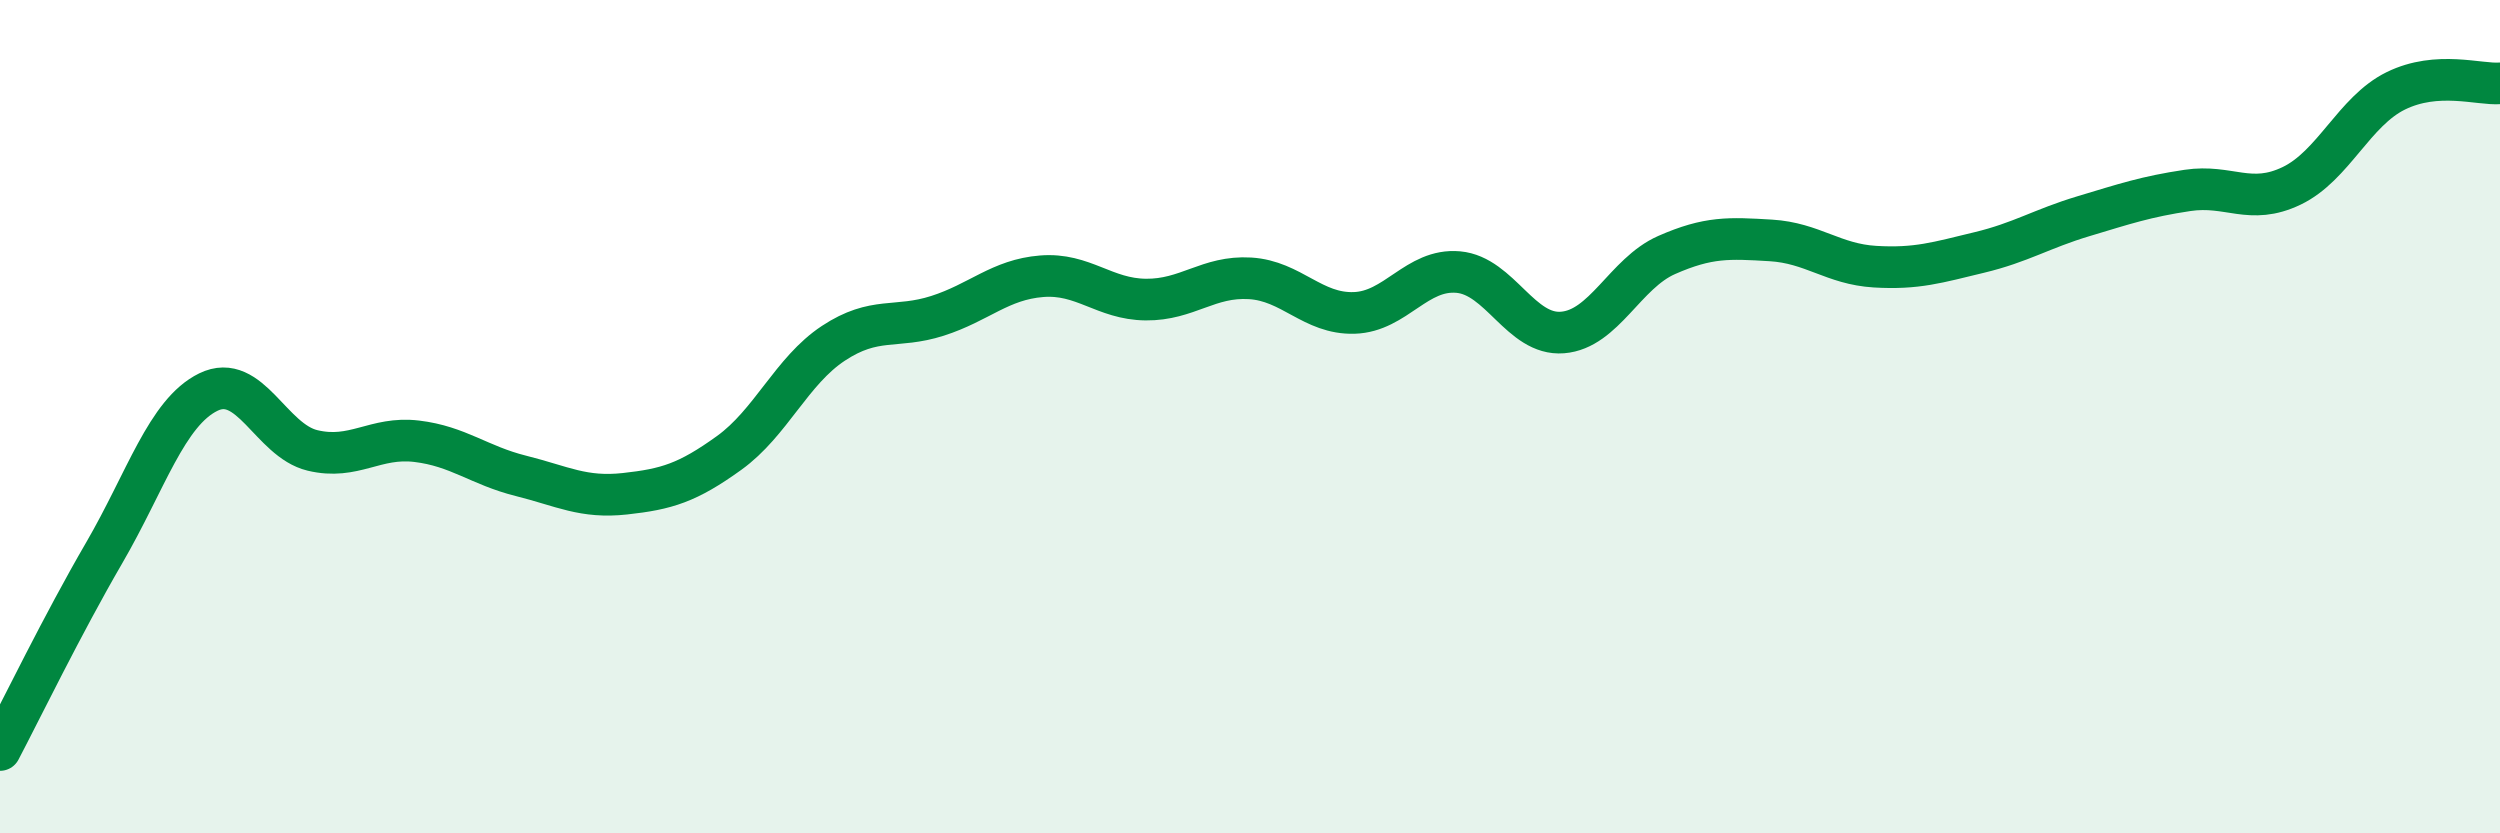
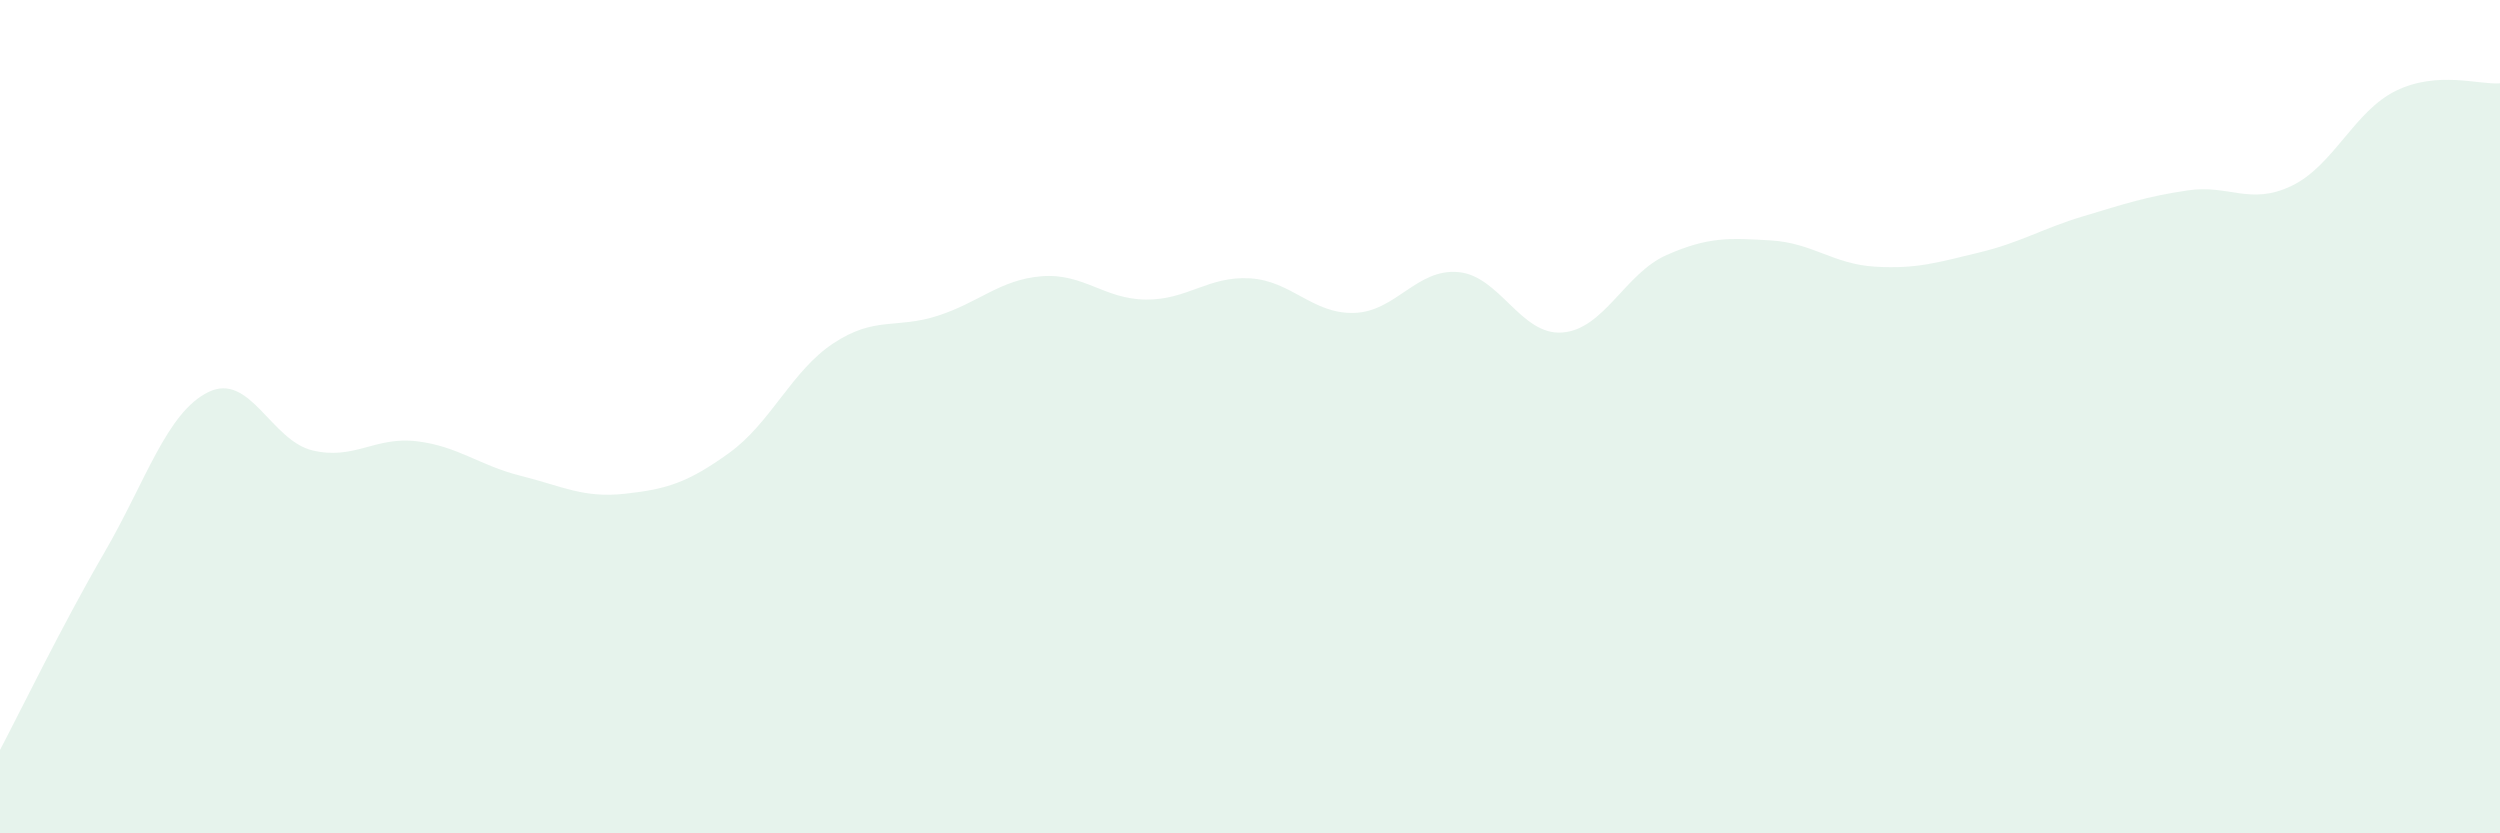
<svg xmlns="http://www.w3.org/2000/svg" width="60" height="20" viewBox="0 0 60 20">
  <path d="M 0,18 C 0.5,17.05 1.5,14.99 2.5,13.27 C 3.5,11.55 4,9.9 5,9.41 C 6,8.92 6.5,10.57 7.5,10.81 C 8.5,11.05 9,10.47 10,10.59 C 11,10.71 11.5,11.17 12.5,11.42 C 13.5,11.67 14,11.96 15,11.85 C 16,11.74 16.5,11.59 17.5,10.87 C 18.5,10.15 19,8.9 20,8.24 C 21,7.58 21.5,7.9 22.5,7.58 C 23.5,7.26 24,6.71 25,6.63 C 26,6.55 26.5,7.18 27.5,7.19 C 28.5,7.2 29,6.62 30,6.68 C 31,6.74 31.5,7.54 32.5,7.51 C 33.5,7.48 34,6.44 35,6.53 C 36,6.62 36.5,8.06 37.5,7.98 C 38.5,7.9 39,6.56 40,6.12 C 41,5.68 41.5,5.71 42.5,5.77 C 43.5,5.83 44,6.34 45,6.4 C 46,6.46 46.5,6.3 47.5,6.06 C 48.5,5.82 49,5.49 50,5.19 C 51,4.89 51.5,4.72 52.5,4.57 C 53.5,4.42 54,4.94 55,4.46 C 56,3.98 56.5,2.67 57.5,2.18 C 58.5,1.69 59.5,2.04 60,2L60 20L0 20Z" fill="#008740" opacity="0.1" stroke-linecap="round" stroke-linejoin="round" />
-   <path d="M 0,18 C 0.5,17.05 1.5,14.99 2.5,13.27 C 3.5,11.55 4,9.9 5,9.41 C 6,8.92 6.5,10.57 7.5,10.81 C 8.5,11.05 9,10.47 10,10.59 C 11,10.71 11.5,11.17 12.5,11.42 C 13.5,11.67 14,11.96 15,11.85 C 16,11.74 16.5,11.59 17.5,10.87 C 18.5,10.15 19,8.9 20,8.24 C 21,7.58 21.5,7.9 22.5,7.58 C 23.5,7.26 24,6.71 25,6.63 C 26,6.55 26.5,7.18 27.5,7.19 C 28.5,7.2 29,6.62 30,6.68 C 31,6.74 31.5,7.54 32.5,7.51 C 33.5,7.48 34,6.44 35,6.53 C 36,6.62 36.5,8.06 37.5,7.98 C 38.5,7.9 39,6.56 40,6.12 C 41,5.68 41.5,5.71 42.5,5.77 C 43.5,5.83 44,6.34 45,6.4 C 46,6.46 46.5,6.3 47.5,6.06 C 48.5,5.82 49,5.49 50,5.19 C 51,4.89 51.5,4.72 52.5,4.57 C 53.5,4.42 54,4.94 55,4.46 C 56,3.98 56.5,2.67 57.5,2.18 C 58.5,1.69 59.5,2.04 60,2" stroke="#008740" stroke-width="1" fill="none" stroke-linecap="round" stroke-linejoin="round" />
</svg>